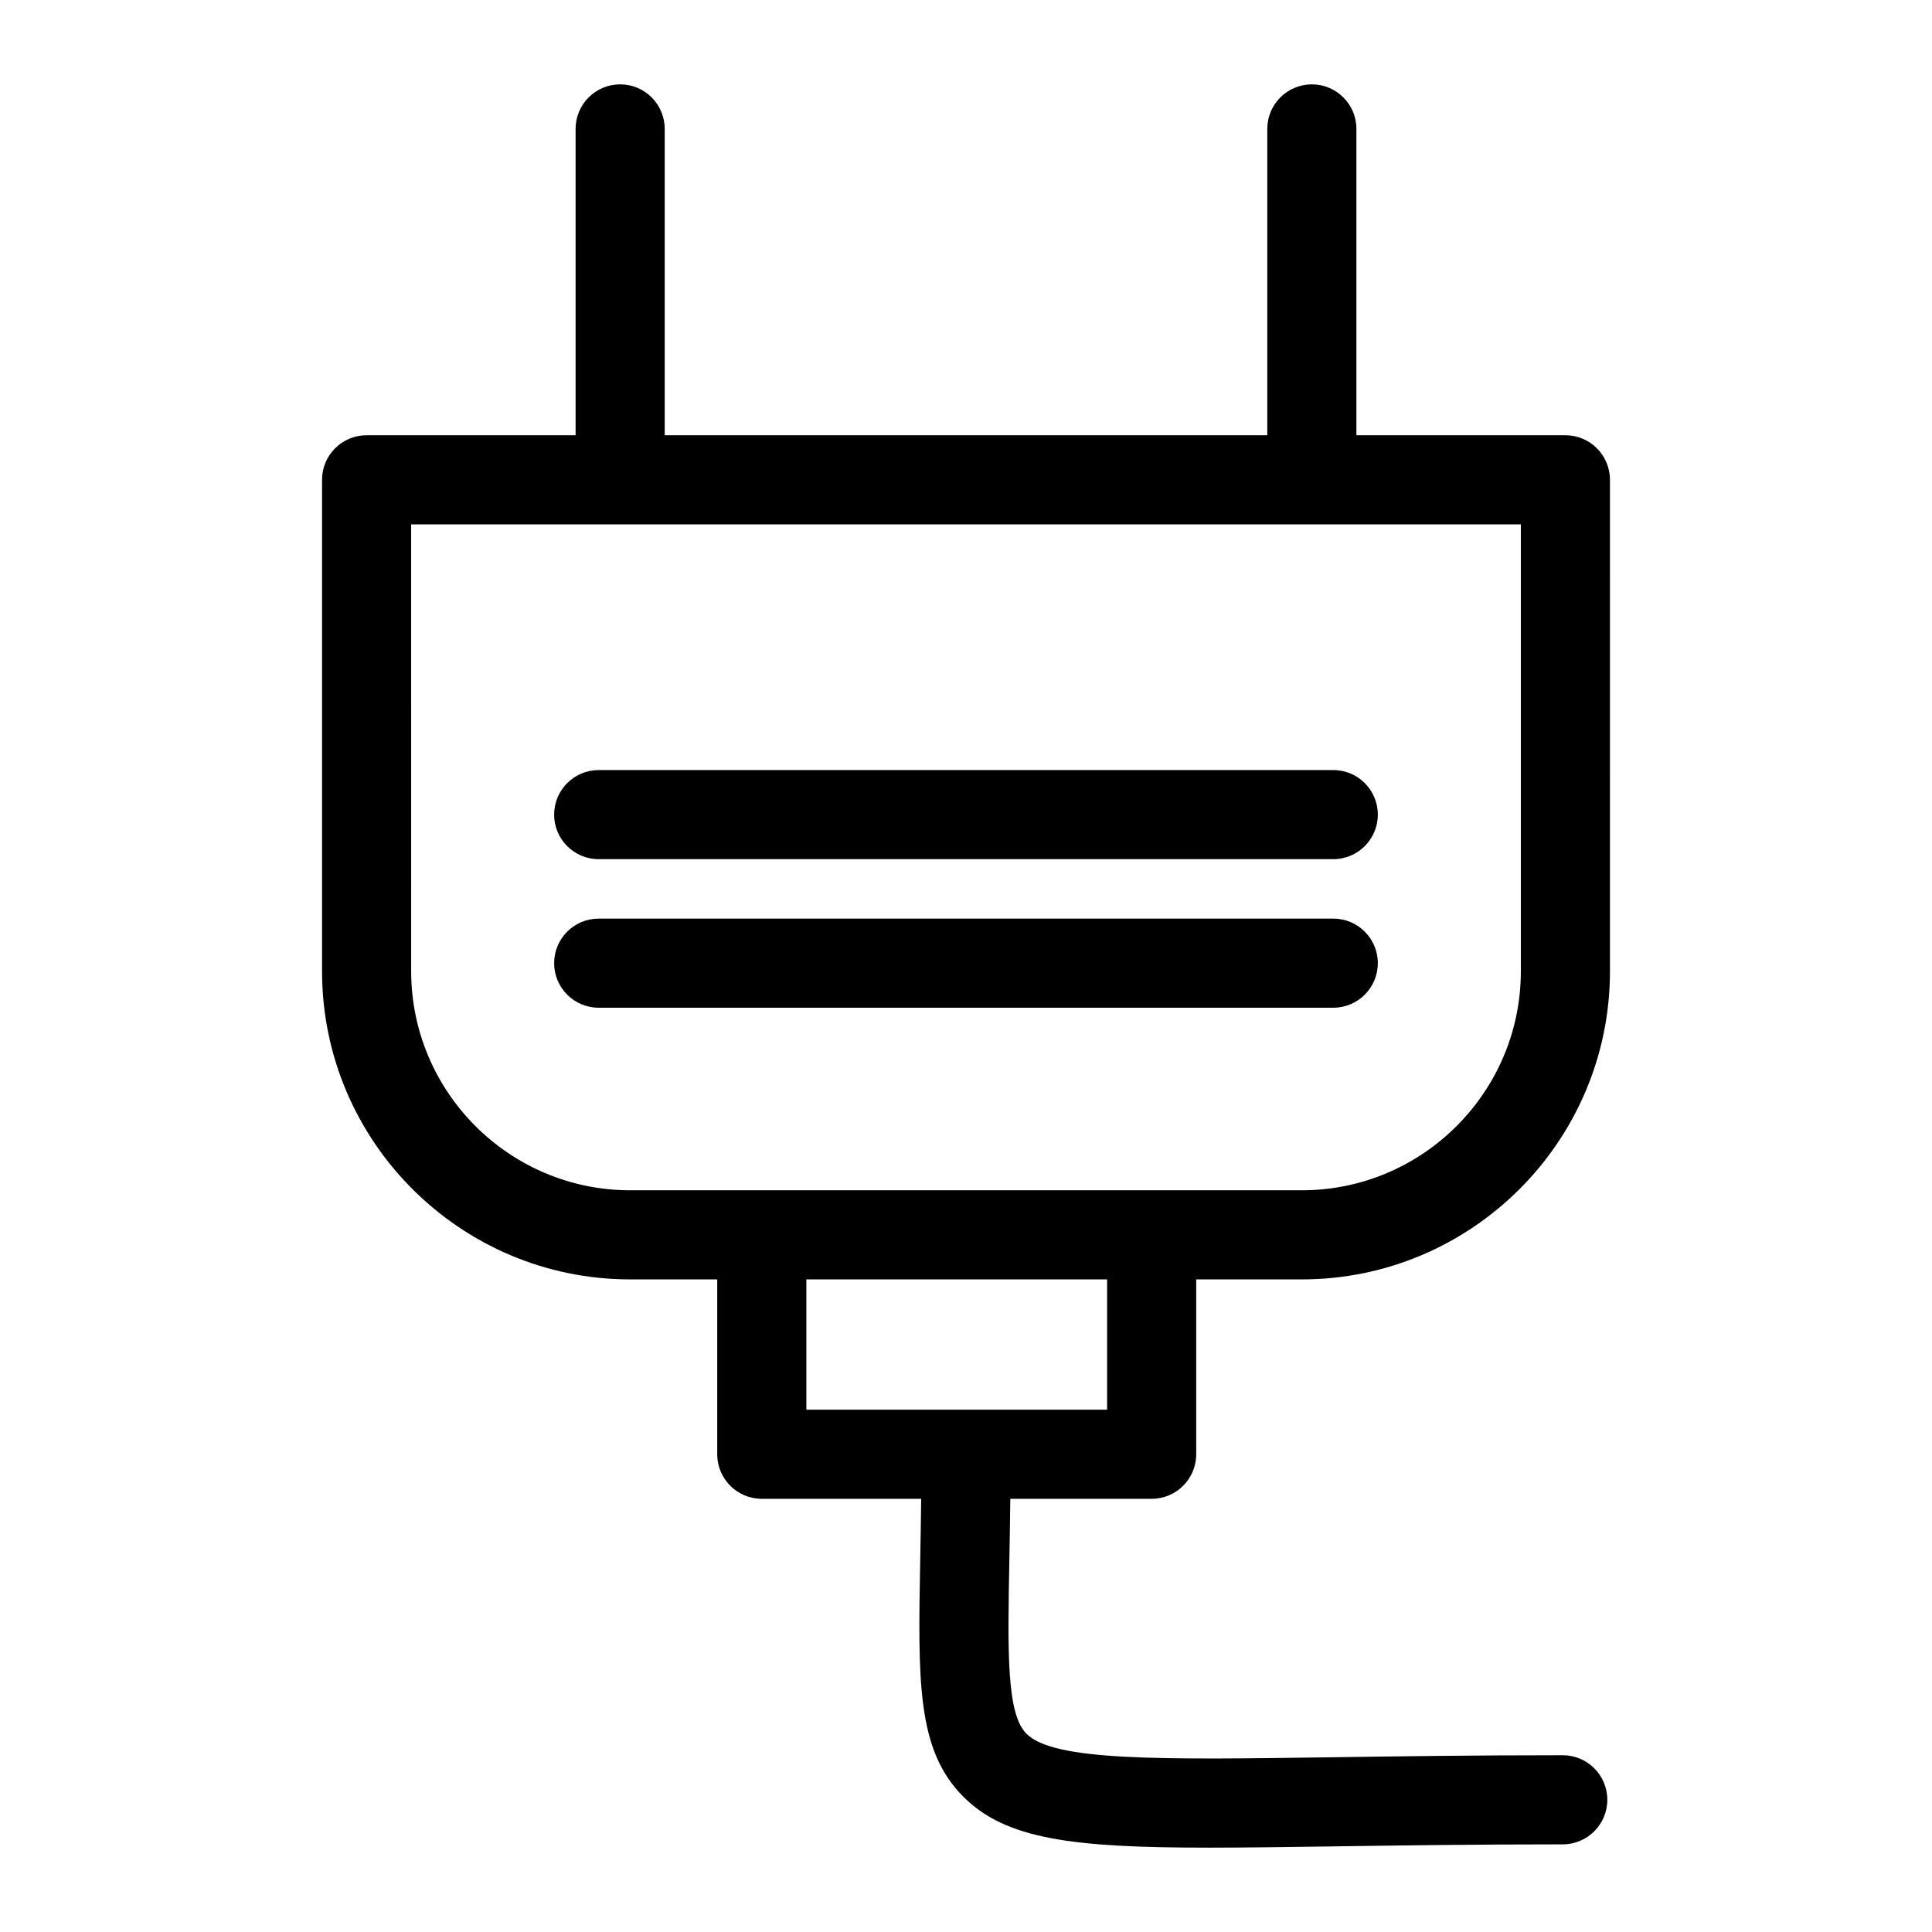
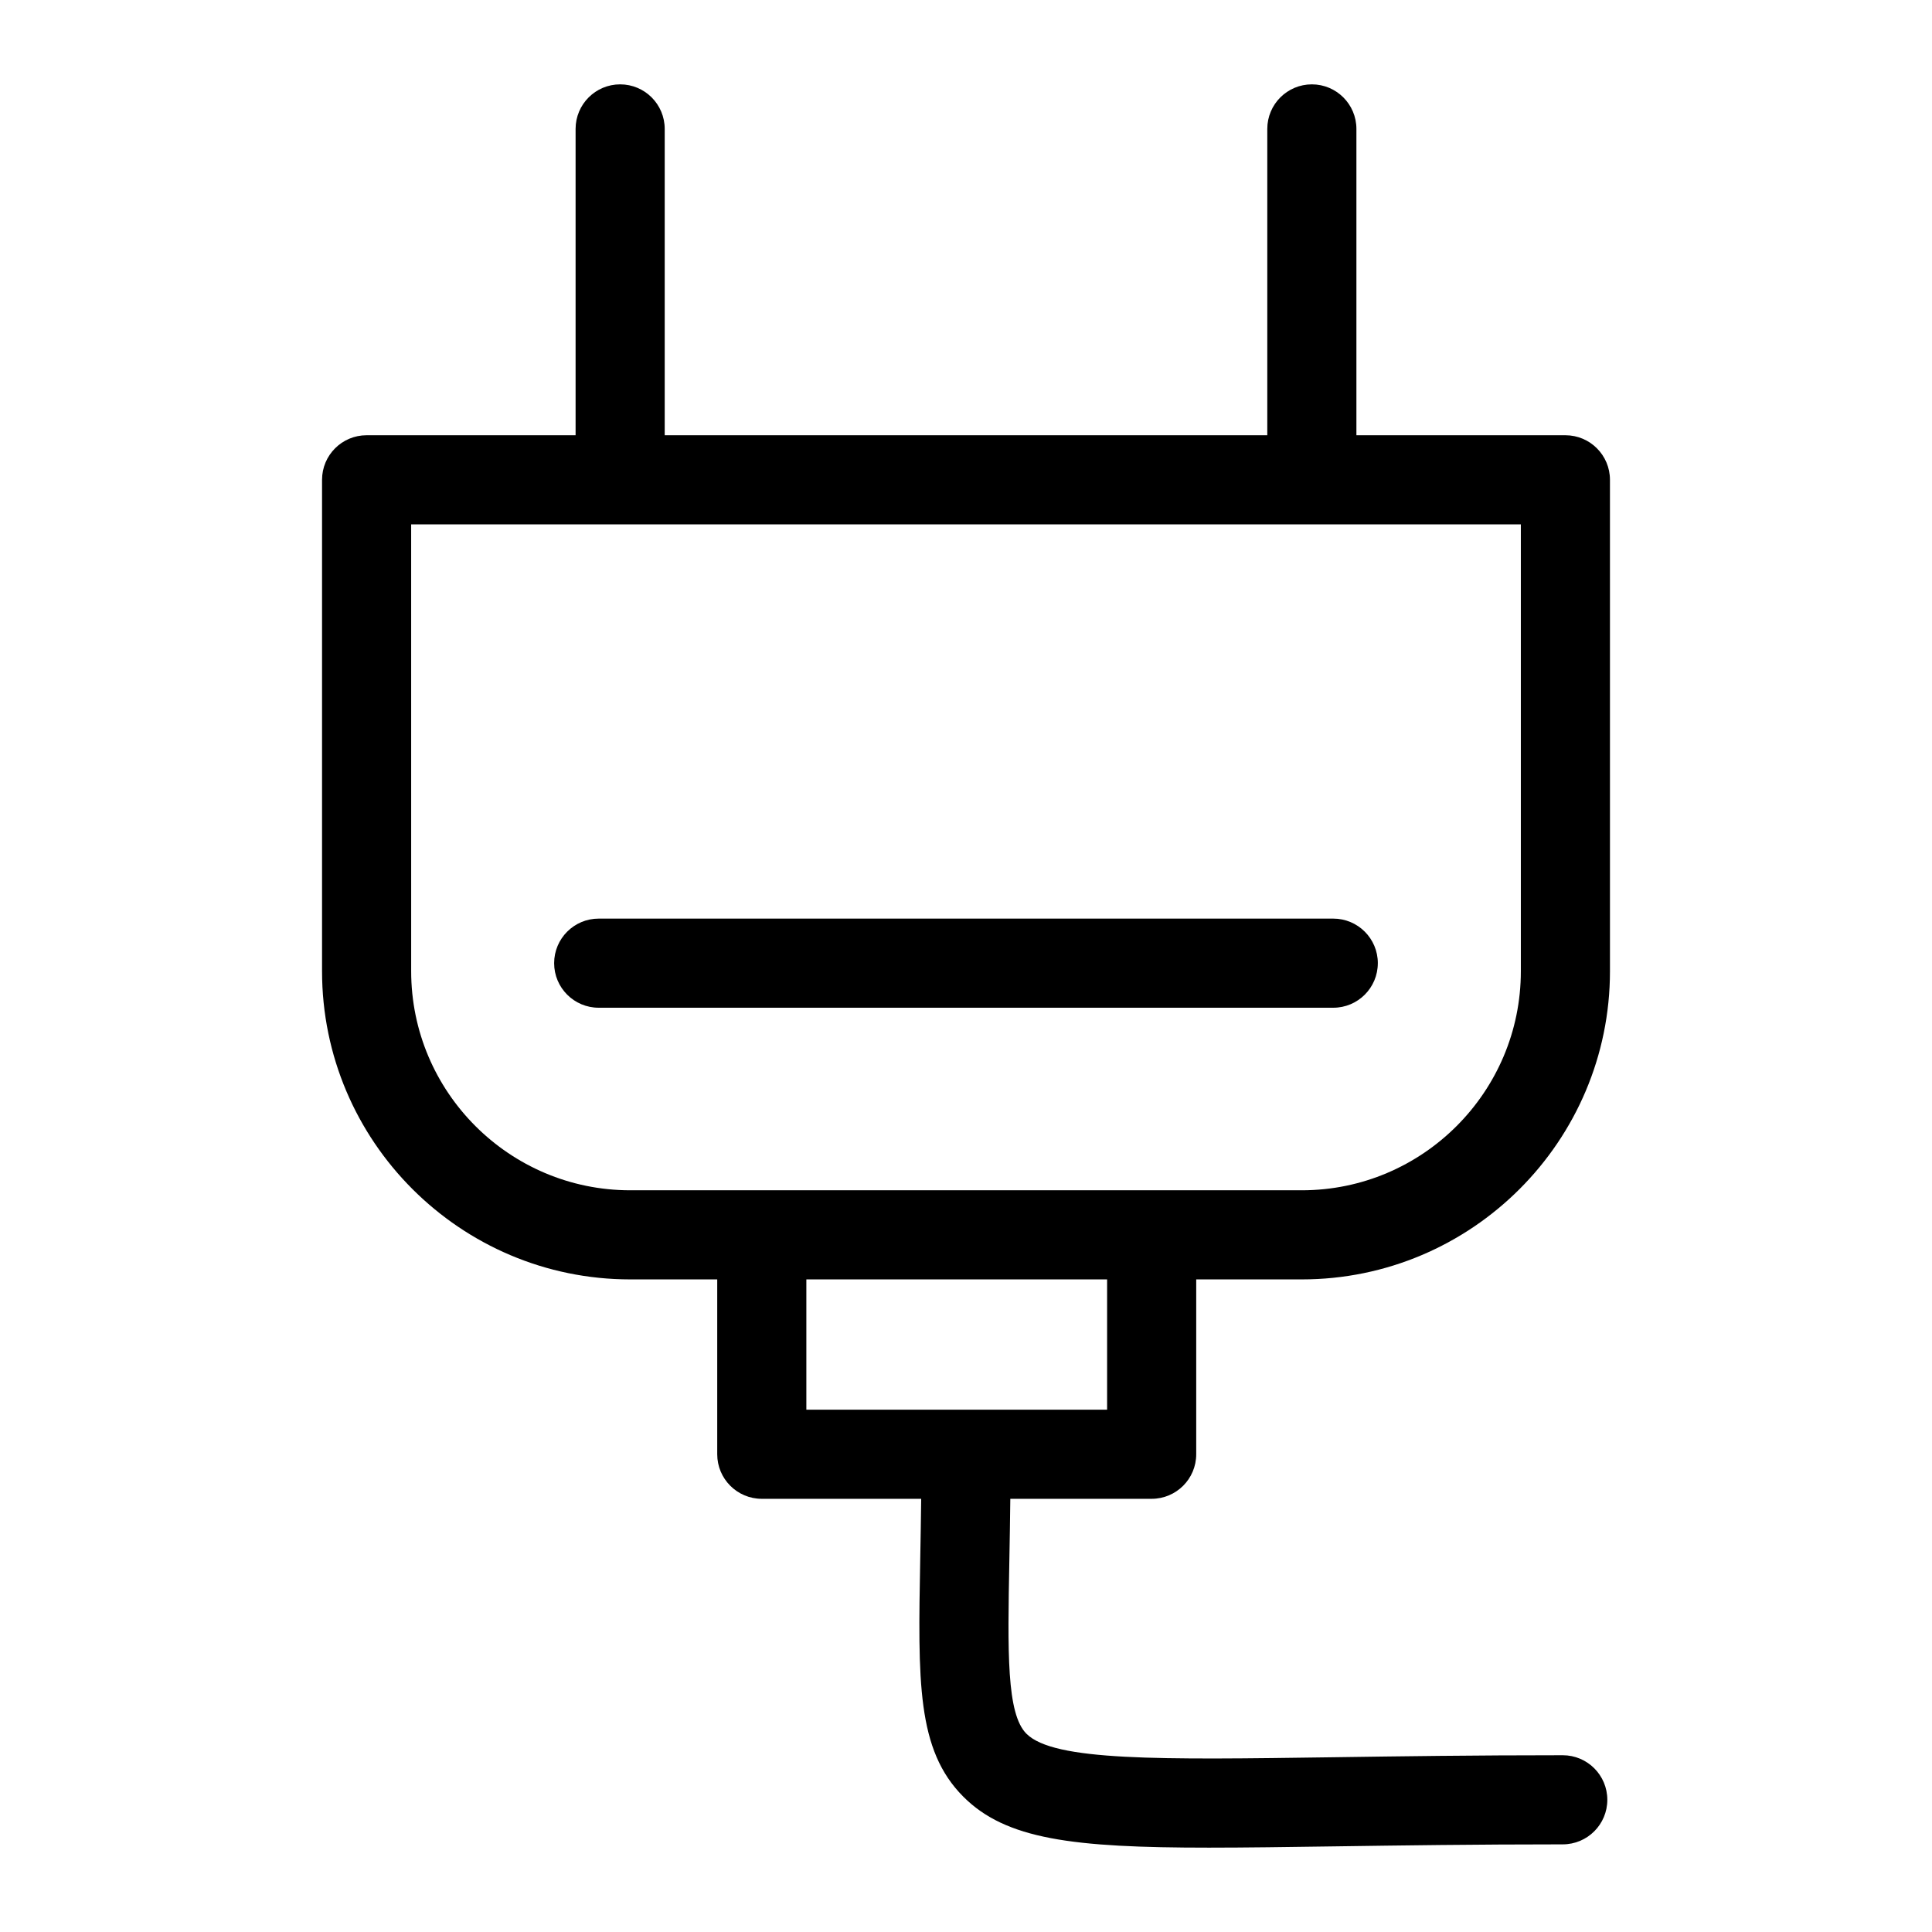
<svg xmlns="http://www.w3.org/2000/svg" fill="#000000" width="800px" height="800px" version="1.1" viewBox="144 144 512 512">
  <g>
    <path d="m411.74 541.2h37.461c6.519 0 11.809-5.285 11.809-11.809v-46.336h27.977c45.035 0 81.672-36.637 81.672-81.672l-0.004-130.23c0-6.519-5.285-11.809-11.809-11.809h-55.383v-81.18c0-6.519-5.285-11.809-11.809-11.809-6.519 0-11.809 5.285-11.809 11.809v81.18h-159.69v-81.18c0-6.519-5.285-11.809-11.809-11.809-6.519 0-11.809 5.285-11.809 11.809v81.18h-55.383c-6.523 0-11.809 5.285-11.809 11.809v130.23c0 45.035 36.637 81.672 81.672 81.672h23.055v46.336c0 6.519 5.285 11.809 11.809 11.809h42.242c-0.062 5.637-0.16 10.898-0.25 15.762-0.605 32.738-0.938 50.77 11.391 63.152 11.297 11.344 28.992 13.531 65.125 13.531 9.719 0 20.773-0.16 33.391-0.34 17.344-0.246 37-0.531 60.367-0.531 6.519 0 11.809-5.285 11.809-11.809 0-6.519-5.285-11.809-11.809-11.809-23.535 0-43.281 0.281-60.703 0.531-46.254 0.66-74.168 1.062-81.441-6.242-5.266-5.289-4.969-21.504-4.512-46.051 0.09-4.988 0.188-10.387 0.25-16.195zm-100.72-81.762c-32.012 0-58.055-26.043-58.055-58.055l-0.004-118.42h294.08v118.42c0 32.012-26.043 58.055-58.055 58.055zm46.672 58.145v-34.527h79.703v34.527z" />
-     <path d="m302.66 371.69h194.67c6.519 0 11.809-5.285 11.809-11.809 0-6.519-5.285-11.809-11.809-11.809l-194.67 0.004c-6.519 0-11.809 5.285-11.809 11.809 0 6.519 5.285 11.805 11.809 11.805z" />
    <path d="m509.14 399.25c0-6.519-5.285-11.809-11.809-11.809h-194.67c-6.519 0-11.809 5.285-11.809 11.809 0 6.519 5.285 11.809 11.809 11.809h194.67c6.519 0 11.805-5.289 11.805-11.809z" />
  </g>
</svg>